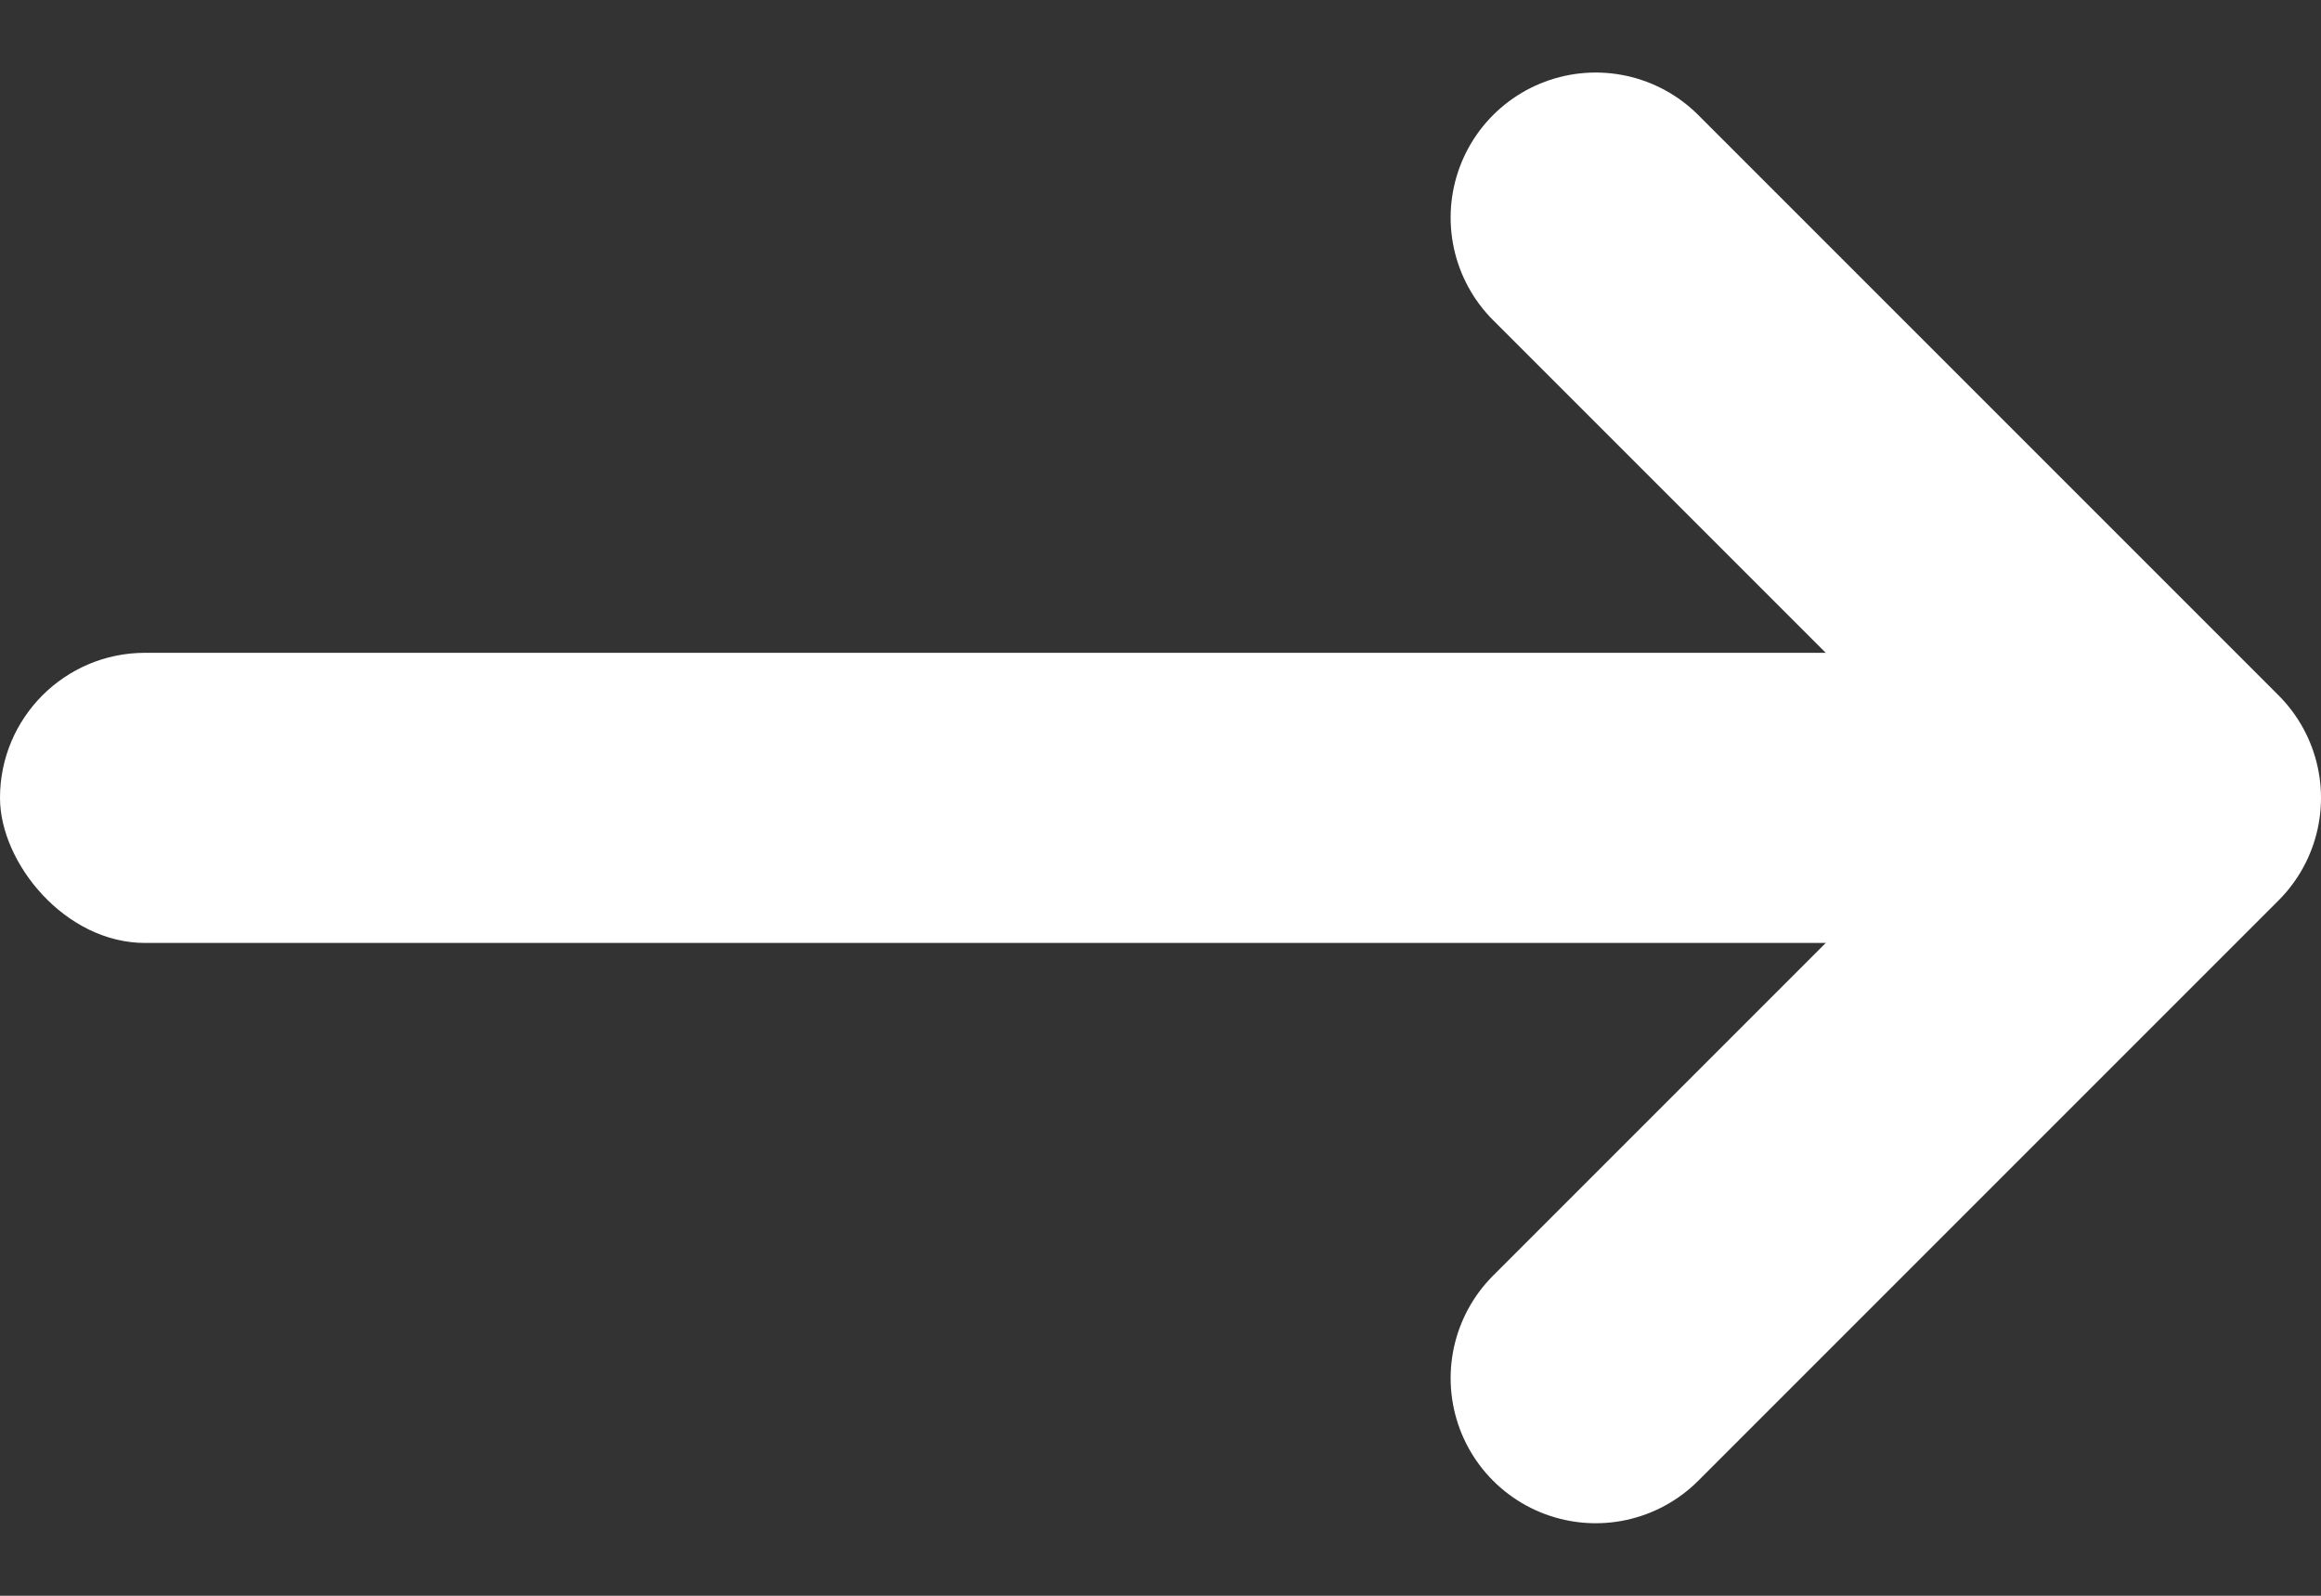
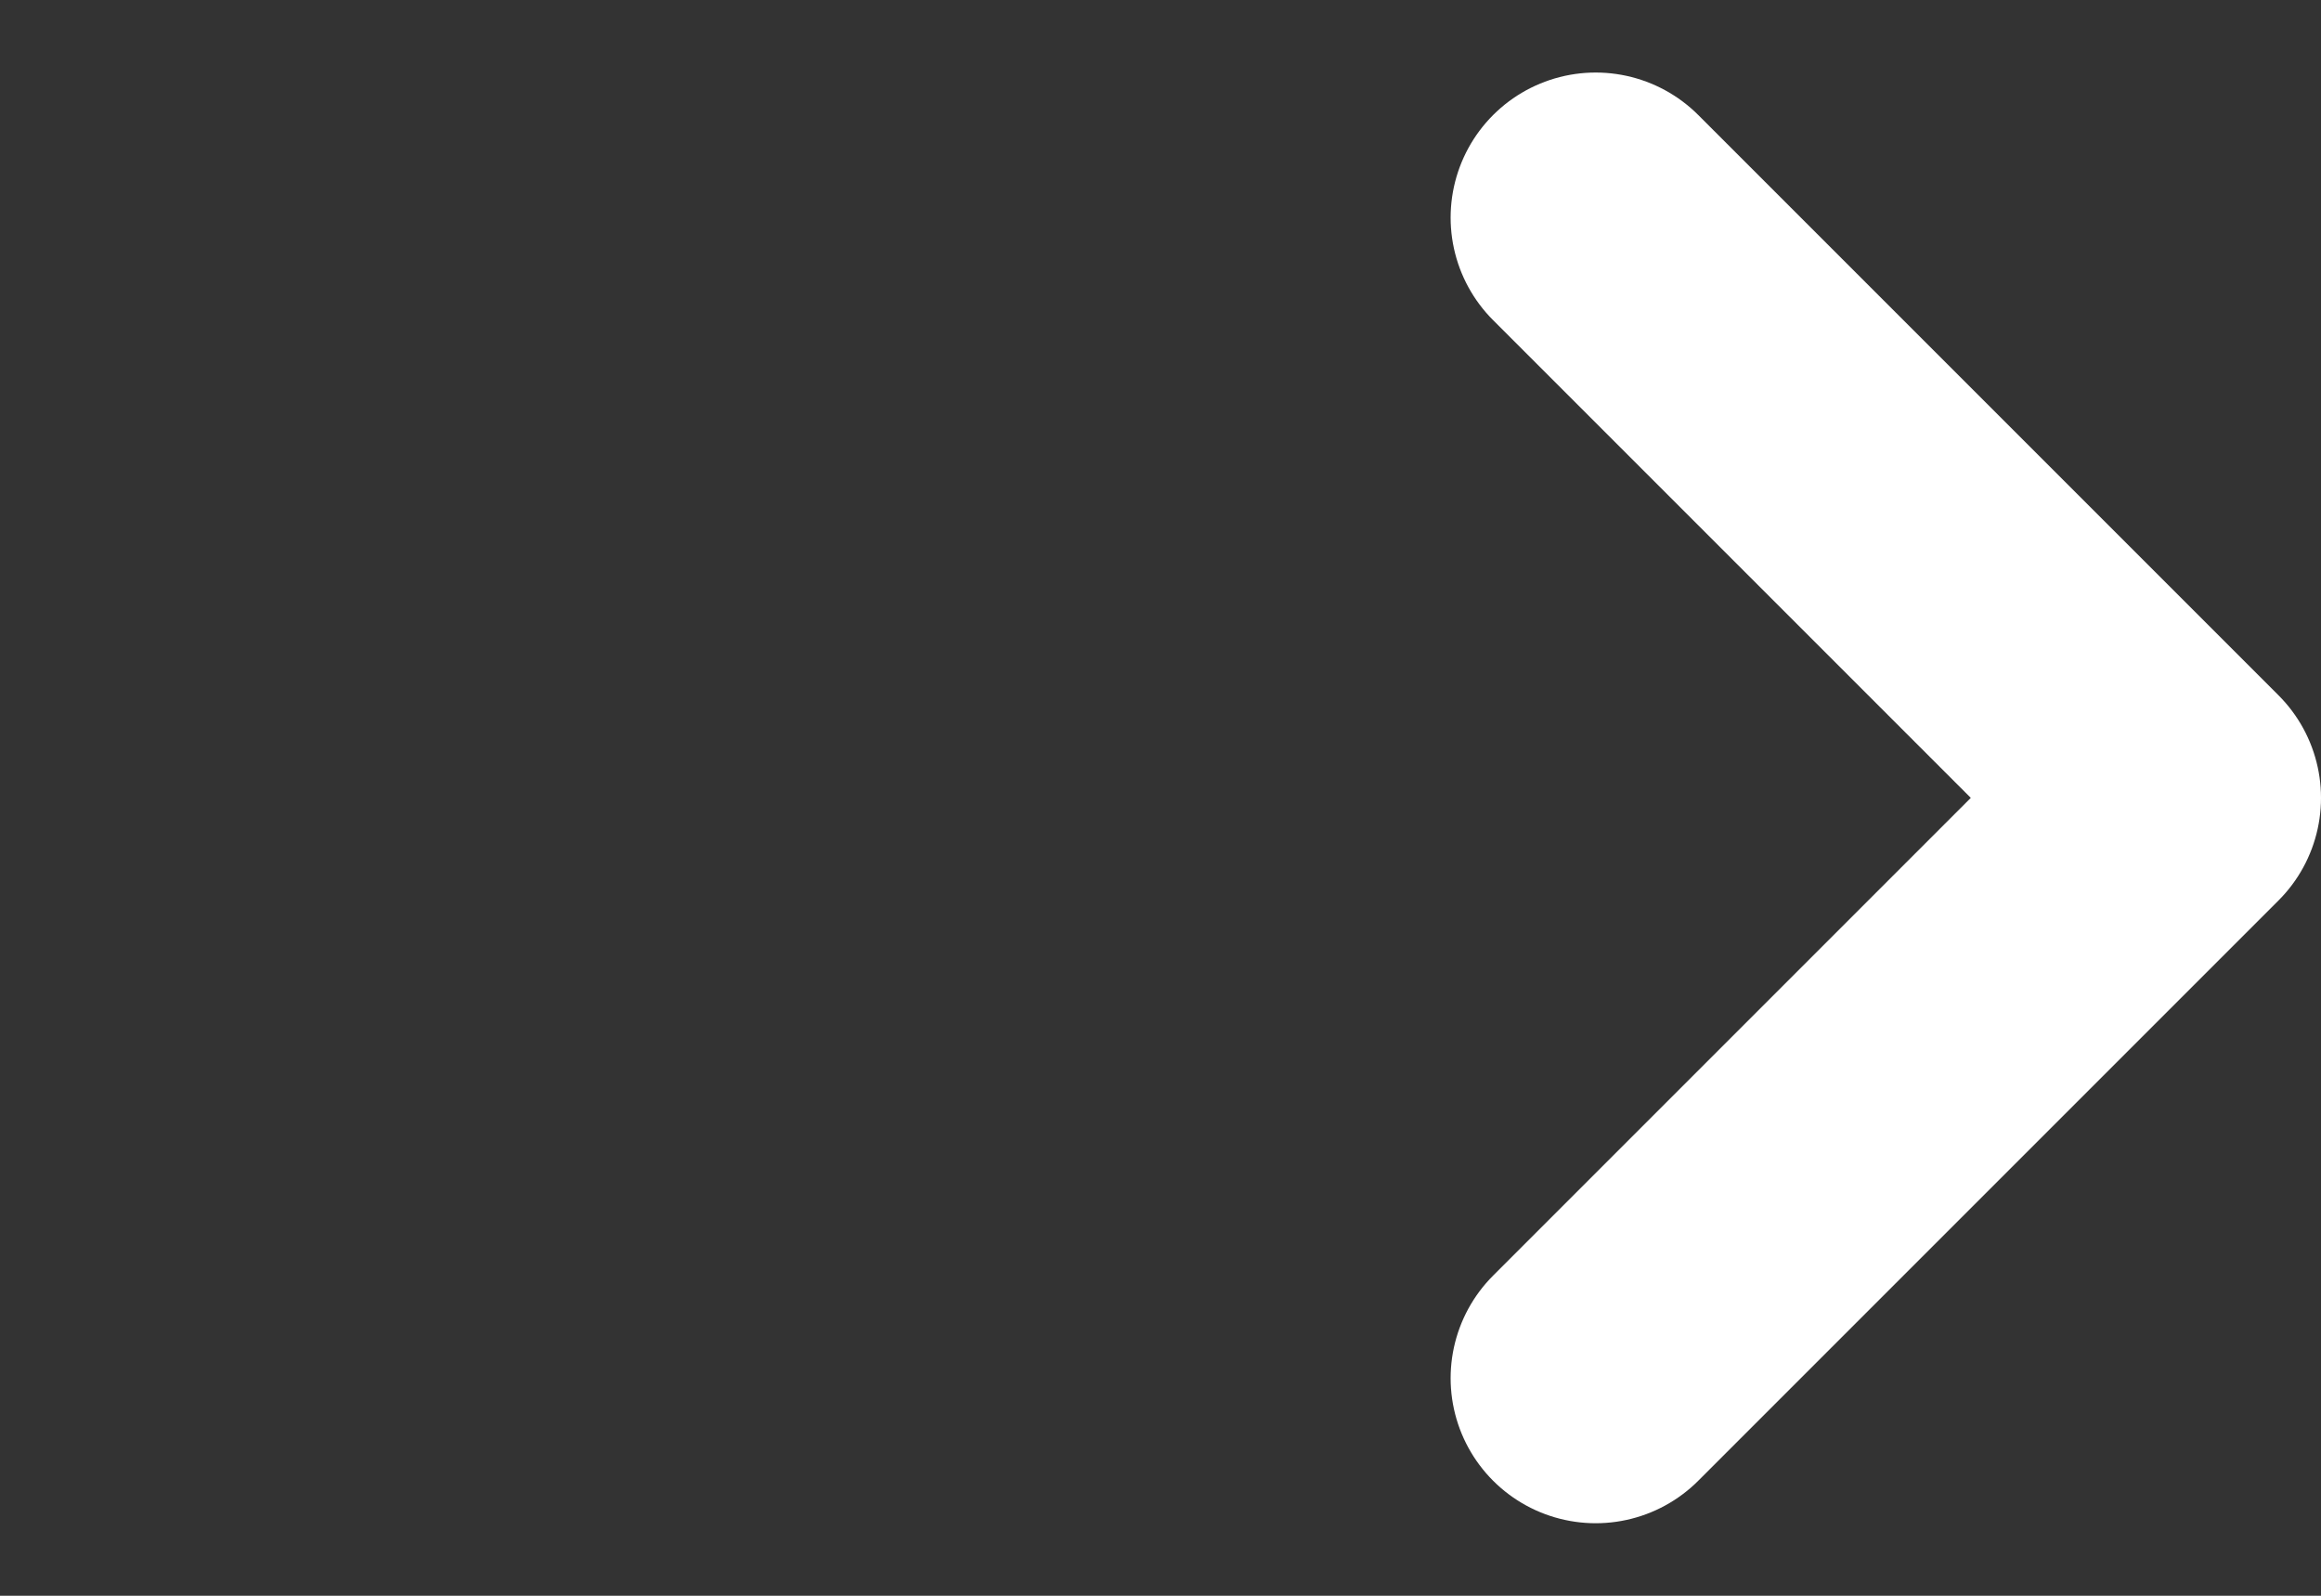
<svg xmlns="http://www.w3.org/2000/svg" width="16" height="11" viewBox="0 0 16 11" fill="none">
  <rect x="0" y="0" width="16" height="11" fill="#333333" stroke="none" />
  <path d="M11 1.5L15 5.5L11 9.5" stroke="white" stroke-width="2" stroke-miterlimit="10" stroke-linecap="round" stroke-linejoin="round" />
-   <rect y="4.5" width="15" height="2" rx="1" fill="white" />
</svg>